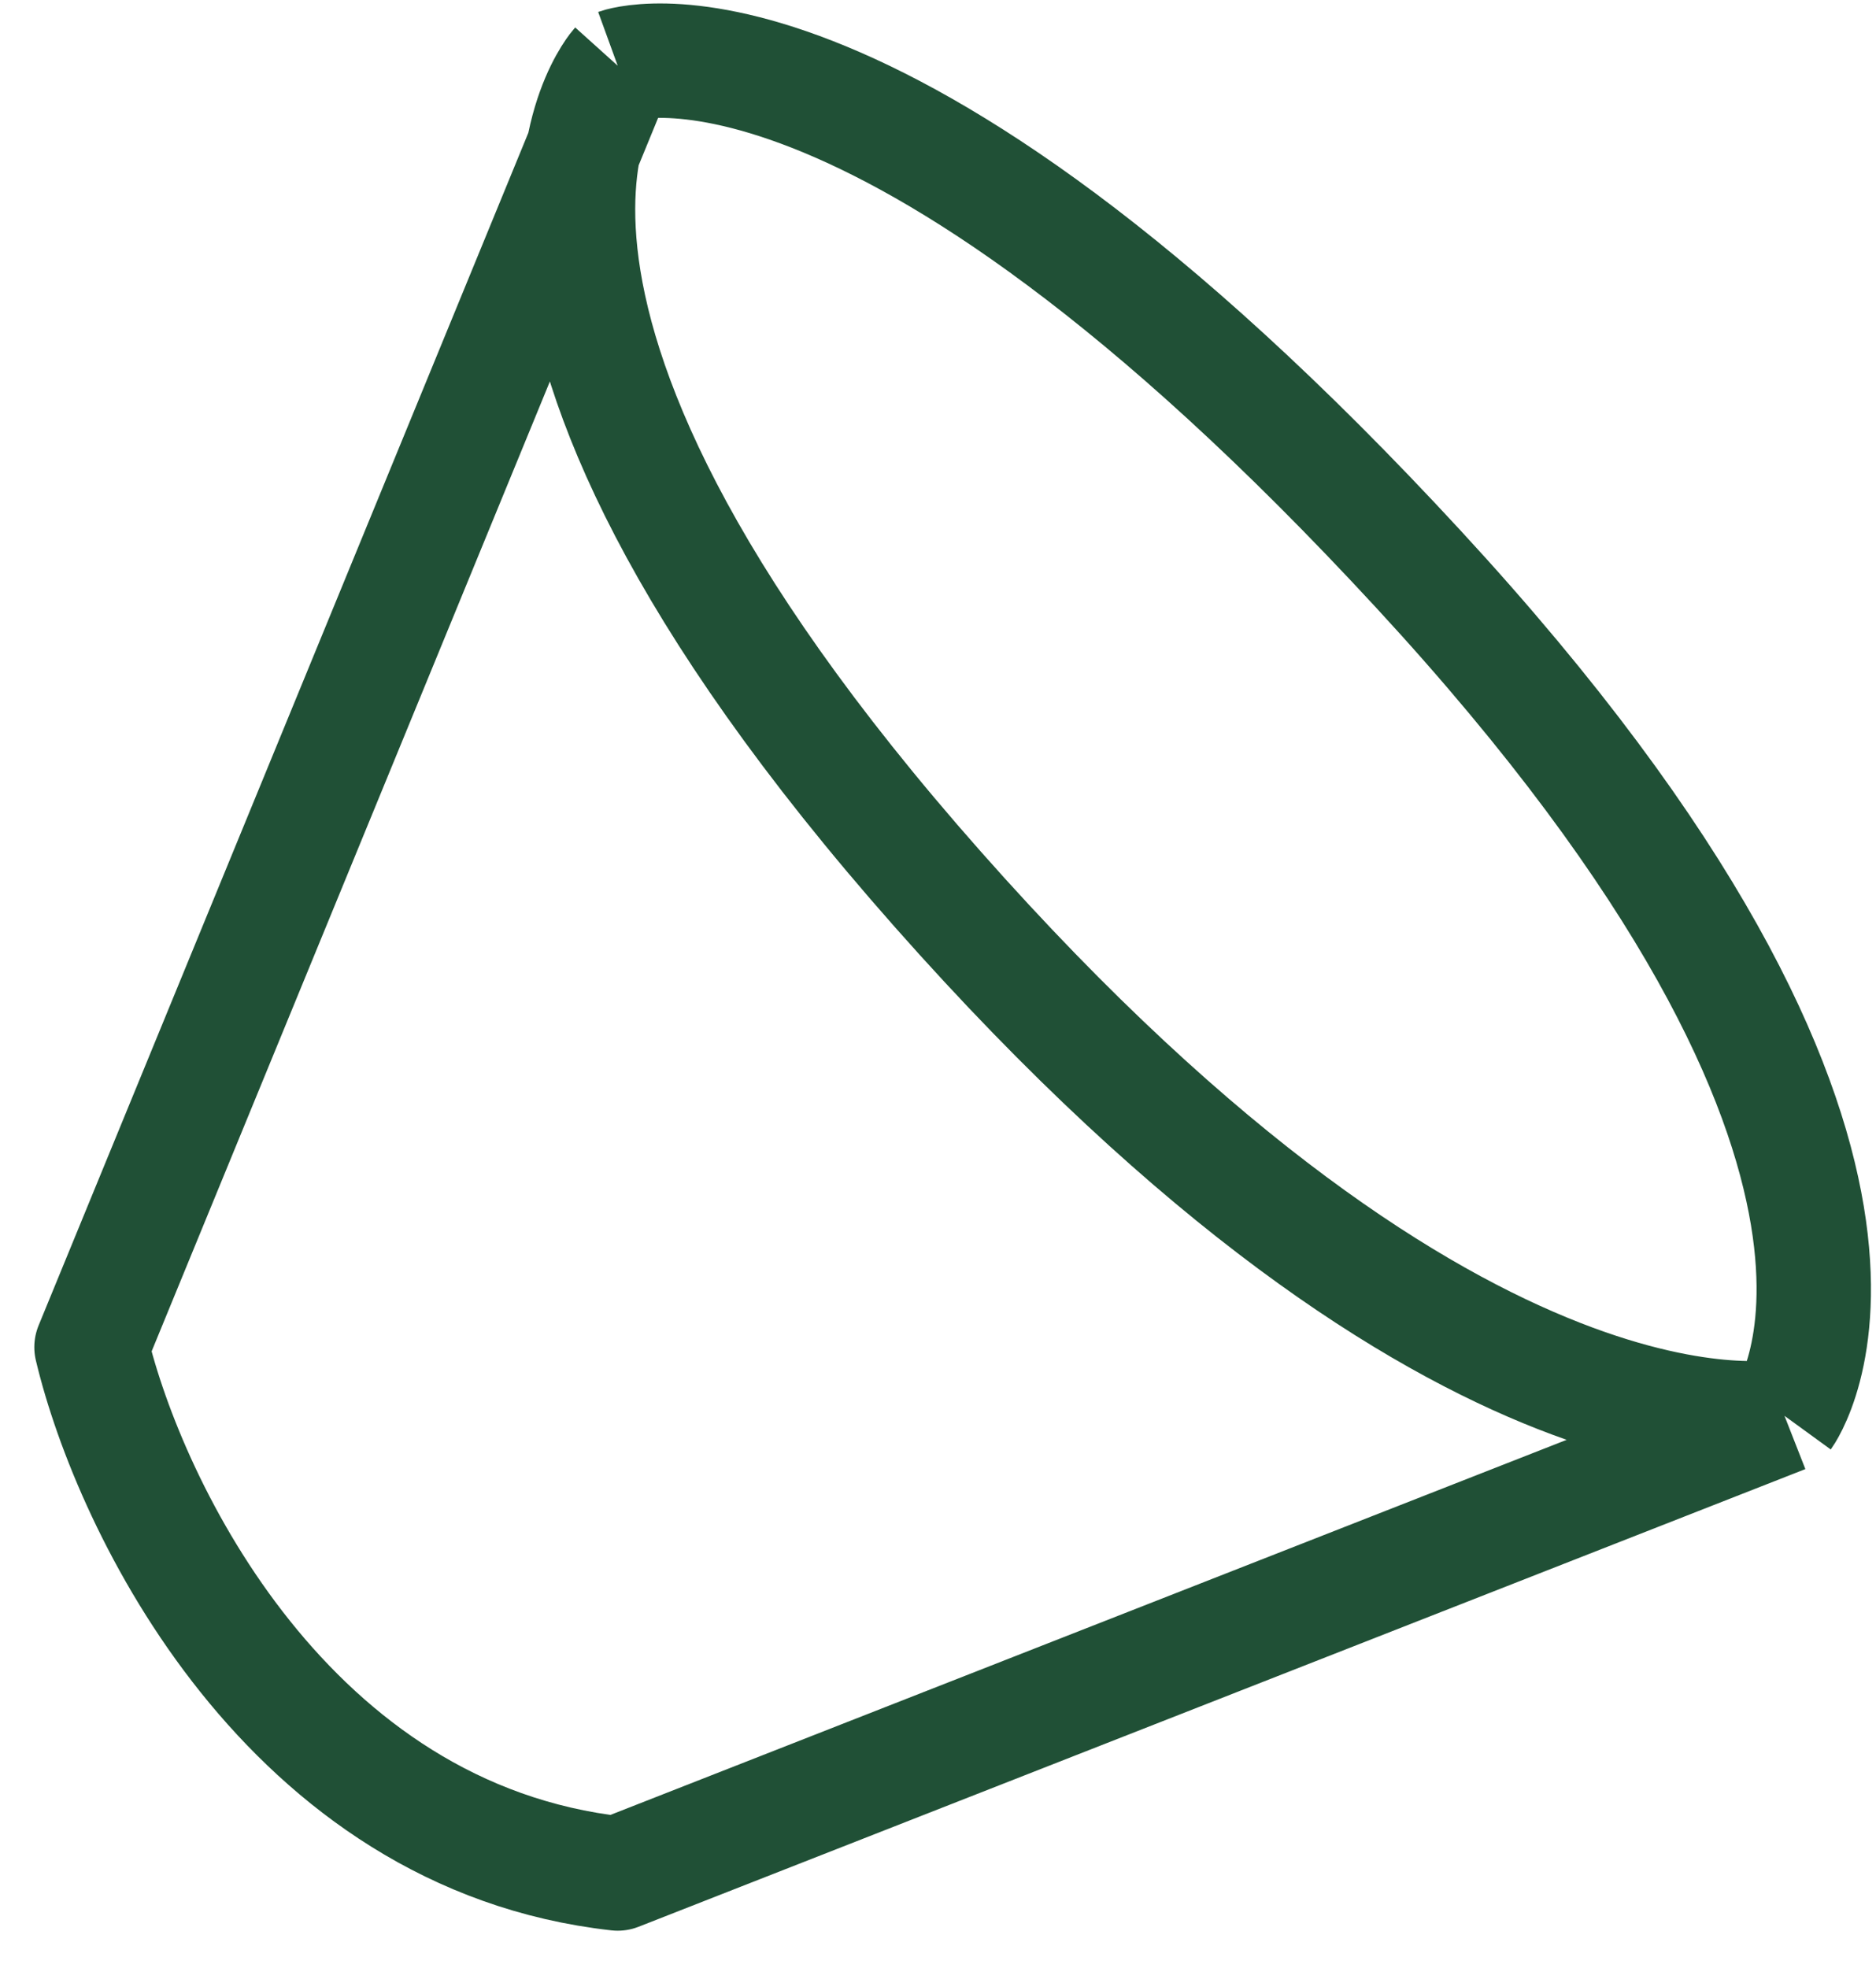
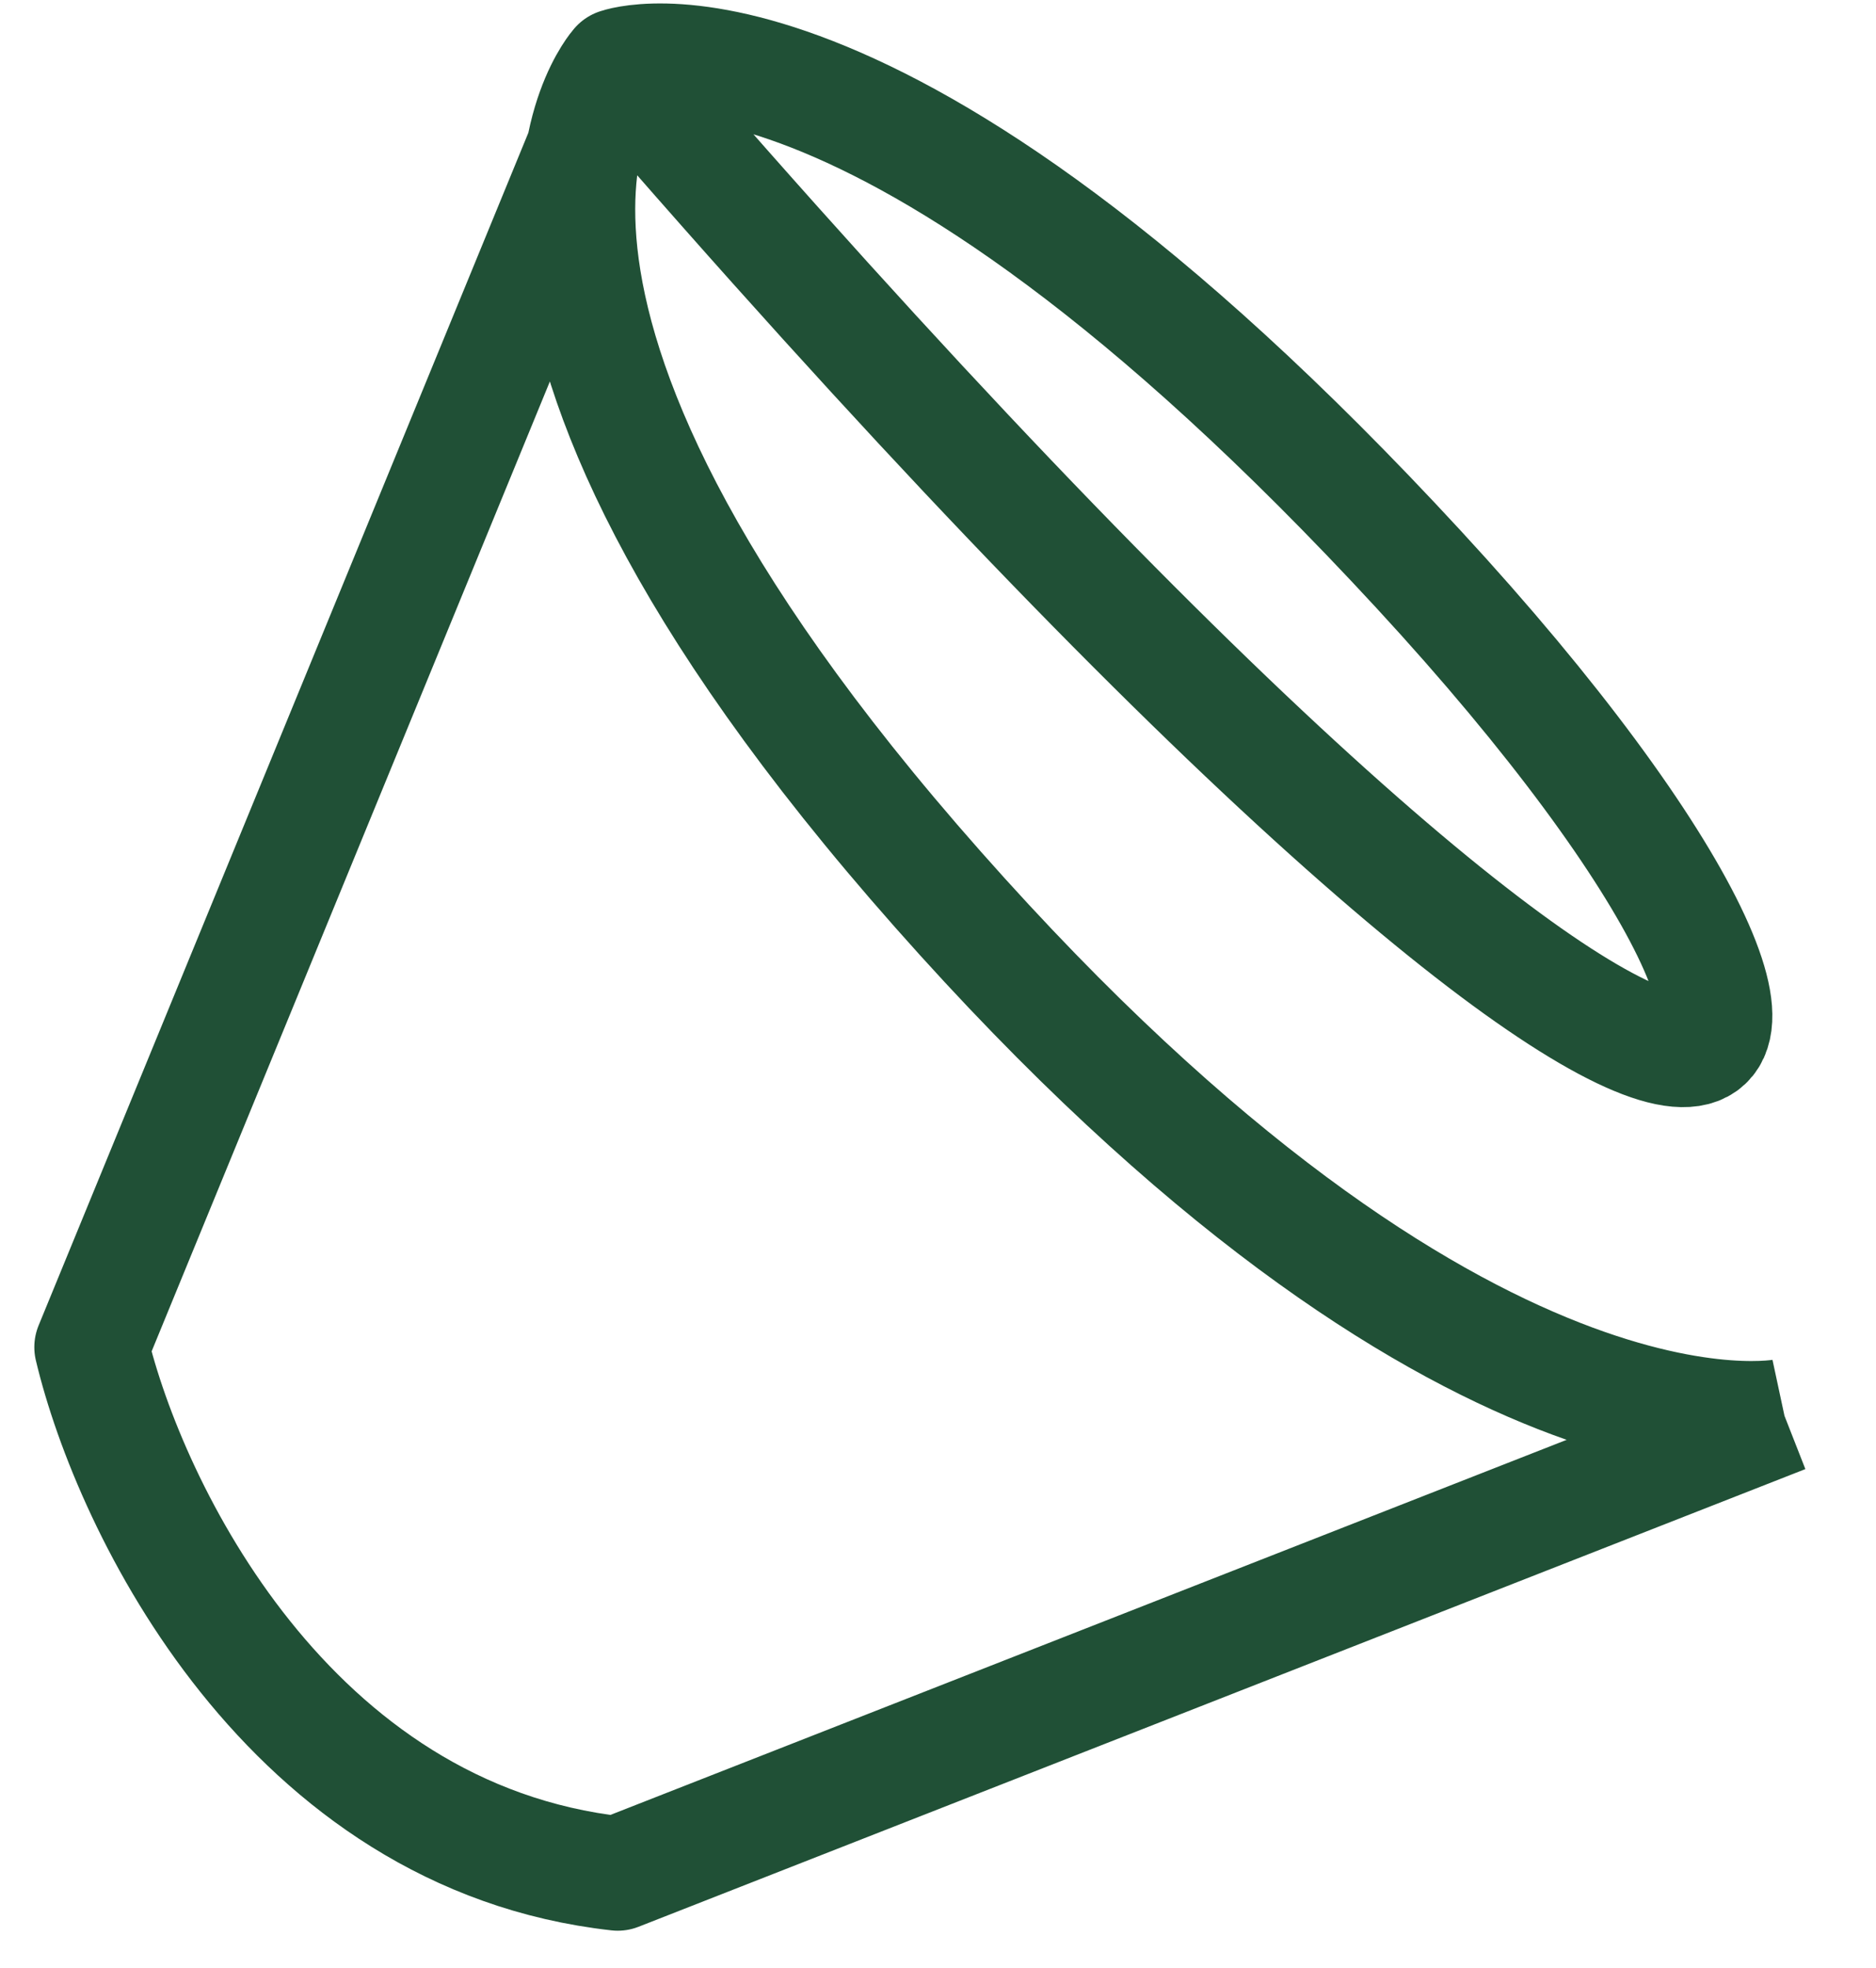
<svg xmlns="http://www.w3.org/2000/svg" width="41" height="43" viewBox="0 0 41 43" fill="none">
-   <path d="M39 30.936L13.5 40.936C6.3 40.136 2.833 32.936 2 29.436L13.5 1.436M39 30.936C39 30.936 43 25.436 31 12.437C19 -0.564 13.5 1.436 13.5 1.436M39 30.936C39 30.936 32 32.437 20.5 19.436C9 6.437 13.5 1.436 13.5 1.436" stroke="#205036" stroke-width="2.5" stroke-linejoin="round" />
+   <path d="M39 30.936L13.5 40.936C6.3 40.136 2.833 32.936 2 29.436L13.5 1.436C39 30.936 43 25.436 31 12.437C19 -0.564 13.5 1.436 13.5 1.436M39 30.936C39 30.936 32 32.437 20.5 19.436C9 6.437 13.5 1.436 13.5 1.436" stroke="#205036" stroke-width="2.5" stroke-linejoin="round" />
</svg>